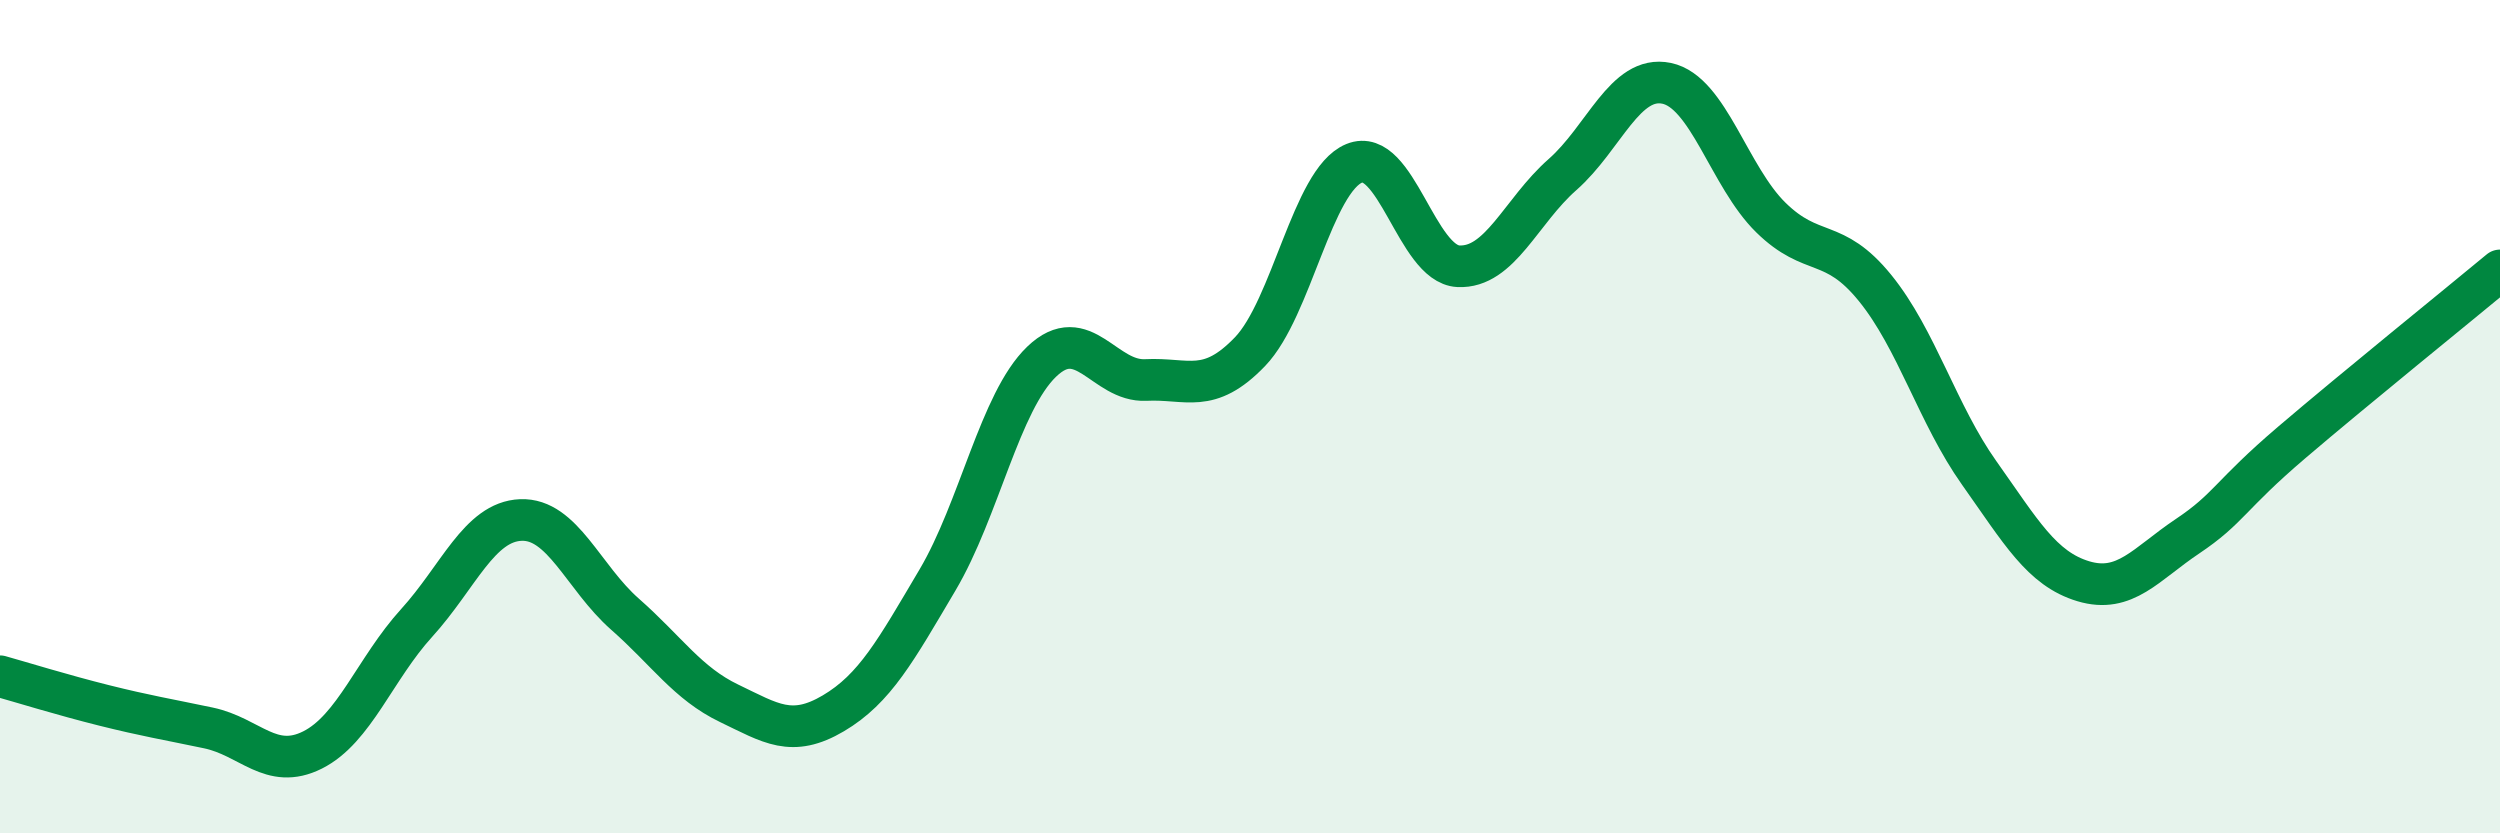
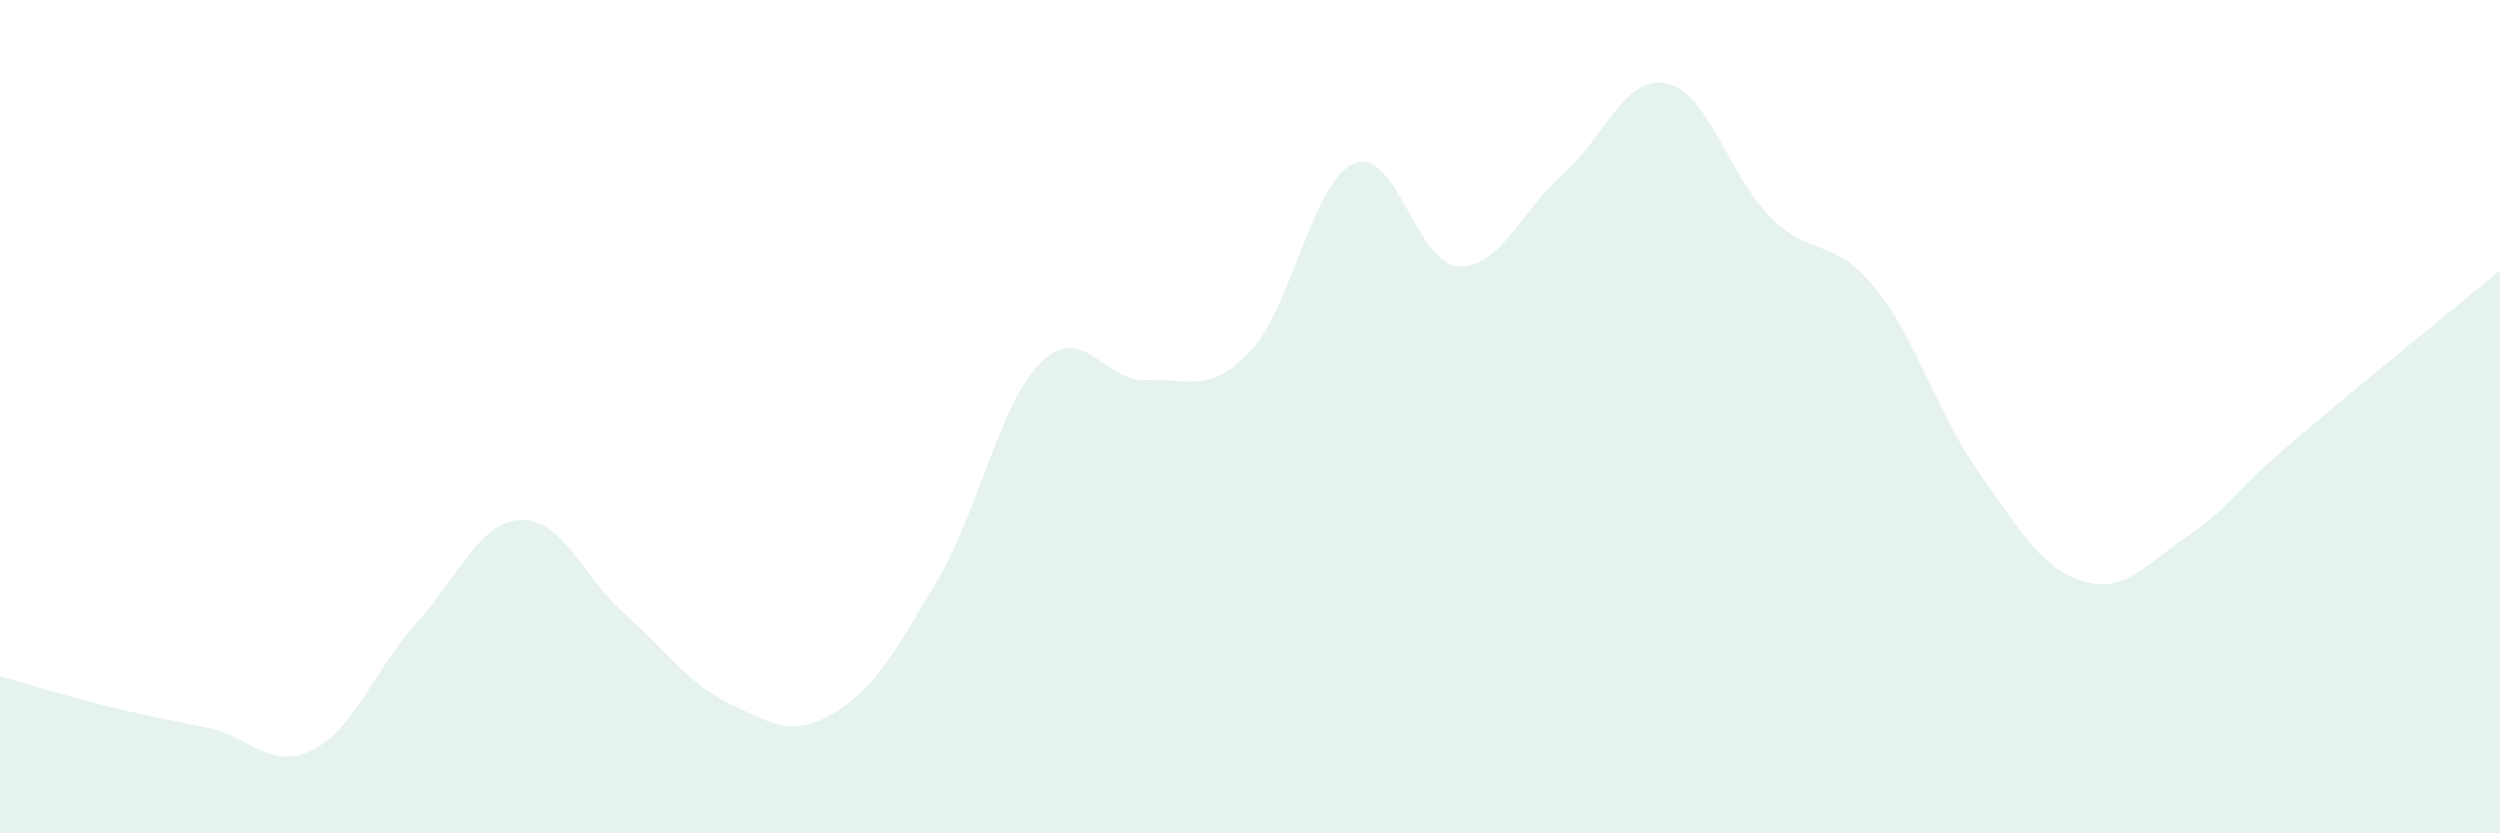
<svg xmlns="http://www.w3.org/2000/svg" width="60" height="20" viewBox="0 0 60 20">
  <path d="M 0,16.23 C 0.5,16.37 1.5,16.68 2.5,16.93 C 3.5,17.18 4,17.26 5,17.47 C 6,17.68 6.5,18.5 7.5,18 C 8.5,17.5 9,16.05 10,14.95 C 11,13.85 11.5,12.52 12.5,12.48 C 13.5,12.44 14,13.86 15,14.74 C 16,15.62 16.5,16.4 17.5,16.88 C 18.5,17.36 19,17.71 20,17.12 C 21,16.53 21.5,15.61 22.5,13.92 C 23.5,12.23 24,9.64 25,8.68 C 26,7.72 26.5,9.17 27.5,9.12 C 28.5,9.07 29,9.48 30,8.44 C 31,7.4 31.5,4.33 32.5,3.92 C 33.5,3.51 34,6.34 35,6.39 C 36,6.44 36.5,5.07 37.5,4.19 C 38.5,3.31 39,1.79 40,2 C 41,2.21 41.5,4.24 42.5,5.22 C 43.5,6.2 44,5.68 45,6.91 C 46,8.14 46.5,9.94 47.5,11.35 C 48.5,12.76 49,13.65 50,13.95 C 51,14.25 51.5,13.54 52.5,12.87 C 53.5,12.2 53.5,11.9 55,10.62 C 56.5,9.34 59,7.32 60,6.49L60 20L0 20Z" fill="#008740" opacity="0.1" stroke-linecap="round" stroke-linejoin="round" />
-   <path d="M 0,16.23 C 0.5,16.37 1.5,16.68 2.5,16.93 C 3.5,17.18 4,17.26 5,17.47 C 6,17.68 6.5,18.5 7.5,18 C 8.5,17.5 9,16.05 10,14.95 C 11,13.85 11.5,12.52 12.5,12.48 C 13.5,12.44 14,13.86 15,14.74 C 16,15.62 16.5,16.4 17.5,16.88 C 18.5,17.36 19,17.71 20,17.12 C 21,16.53 21.5,15.61 22.5,13.92 C 23.5,12.23 24,9.64 25,8.68 C 26,7.72 26.5,9.17 27.5,9.12 C 28.5,9.07 29,9.48 30,8.44 C 31,7.4 31.5,4.33 32.5,3.92 C 33.5,3.51 34,6.34 35,6.39 C 36,6.44 36.5,5.07 37.5,4.19 C 38.5,3.31 39,1.79 40,2 C 41,2.21 41.5,4.24 42.5,5.22 C 43.5,6.2 44,5.68 45,6.91 C 46,8.14 46.5,9.94 47.5,11.35 C 48.5,12.76 49,13.65 50,13.95 C 51,14.25 51.5,13.54 52.5,12.87 C 53.5,12.2 53.5,11.9 55,10.62 C 56.5,9.34 59,7.32 60,6.49" stroke="#008740" stroke-width="1" fill="none" stroke-linecap="round" stroke-linejoin="round" />
</svg>